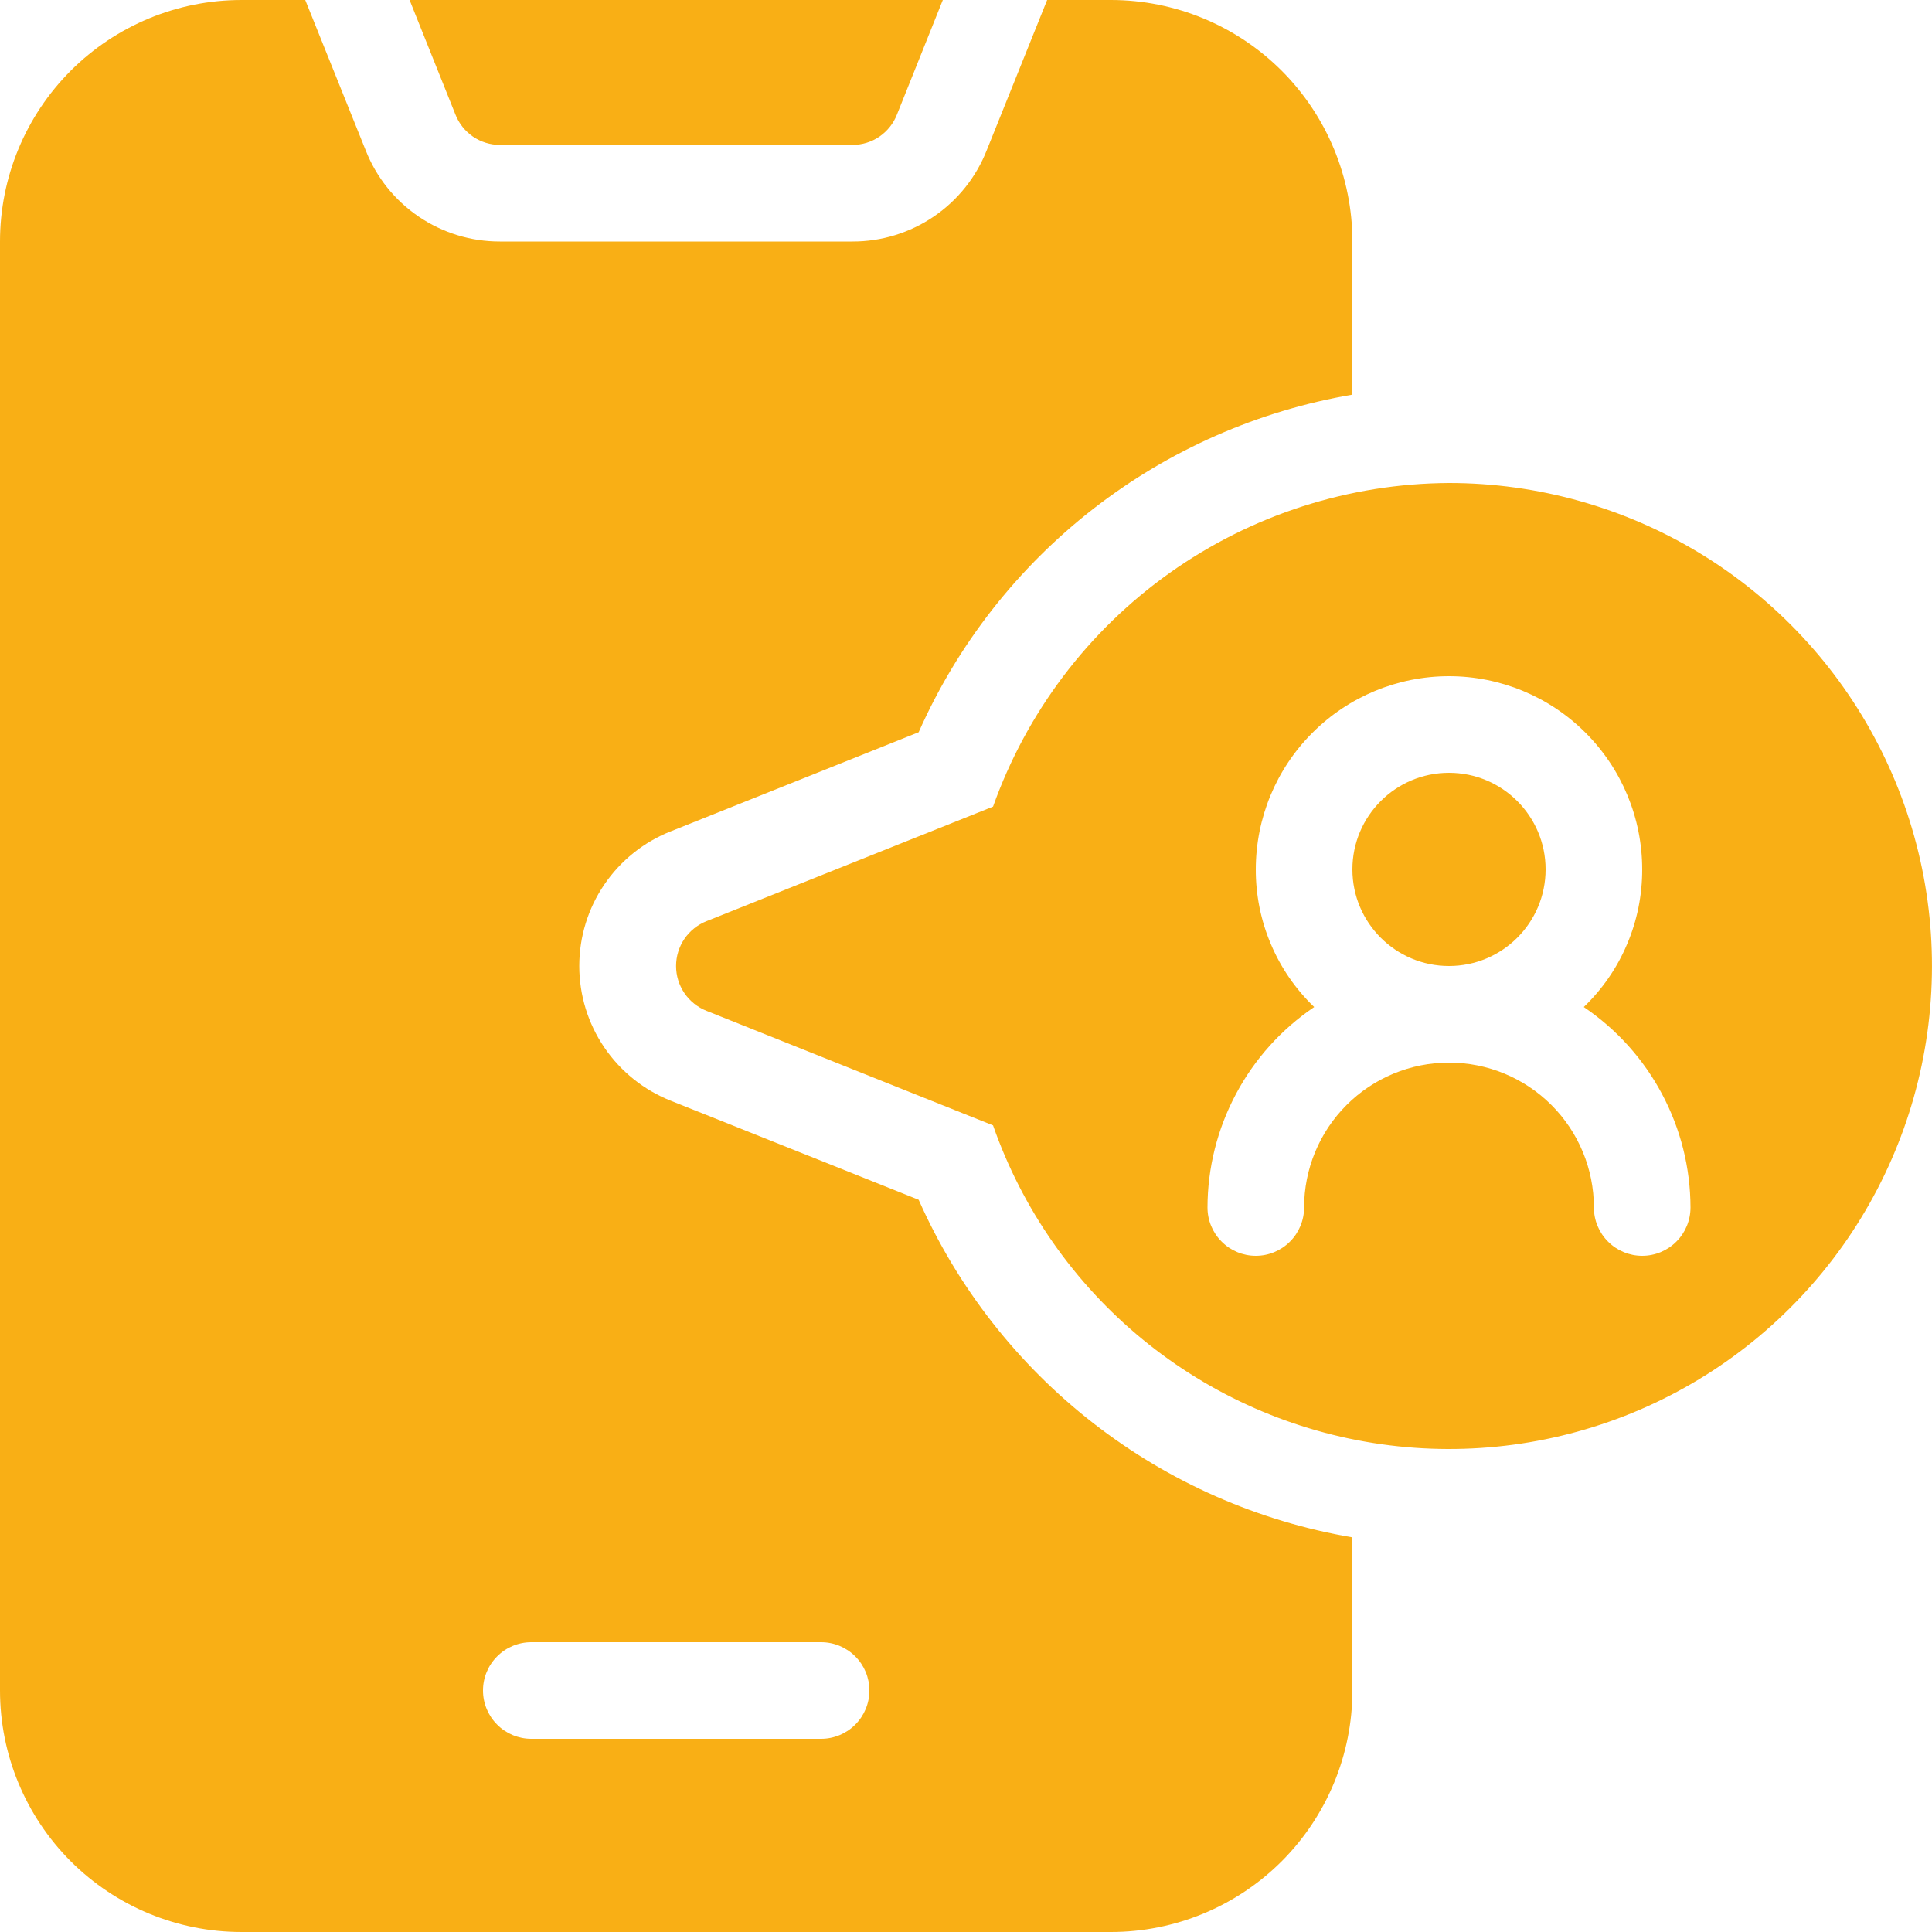
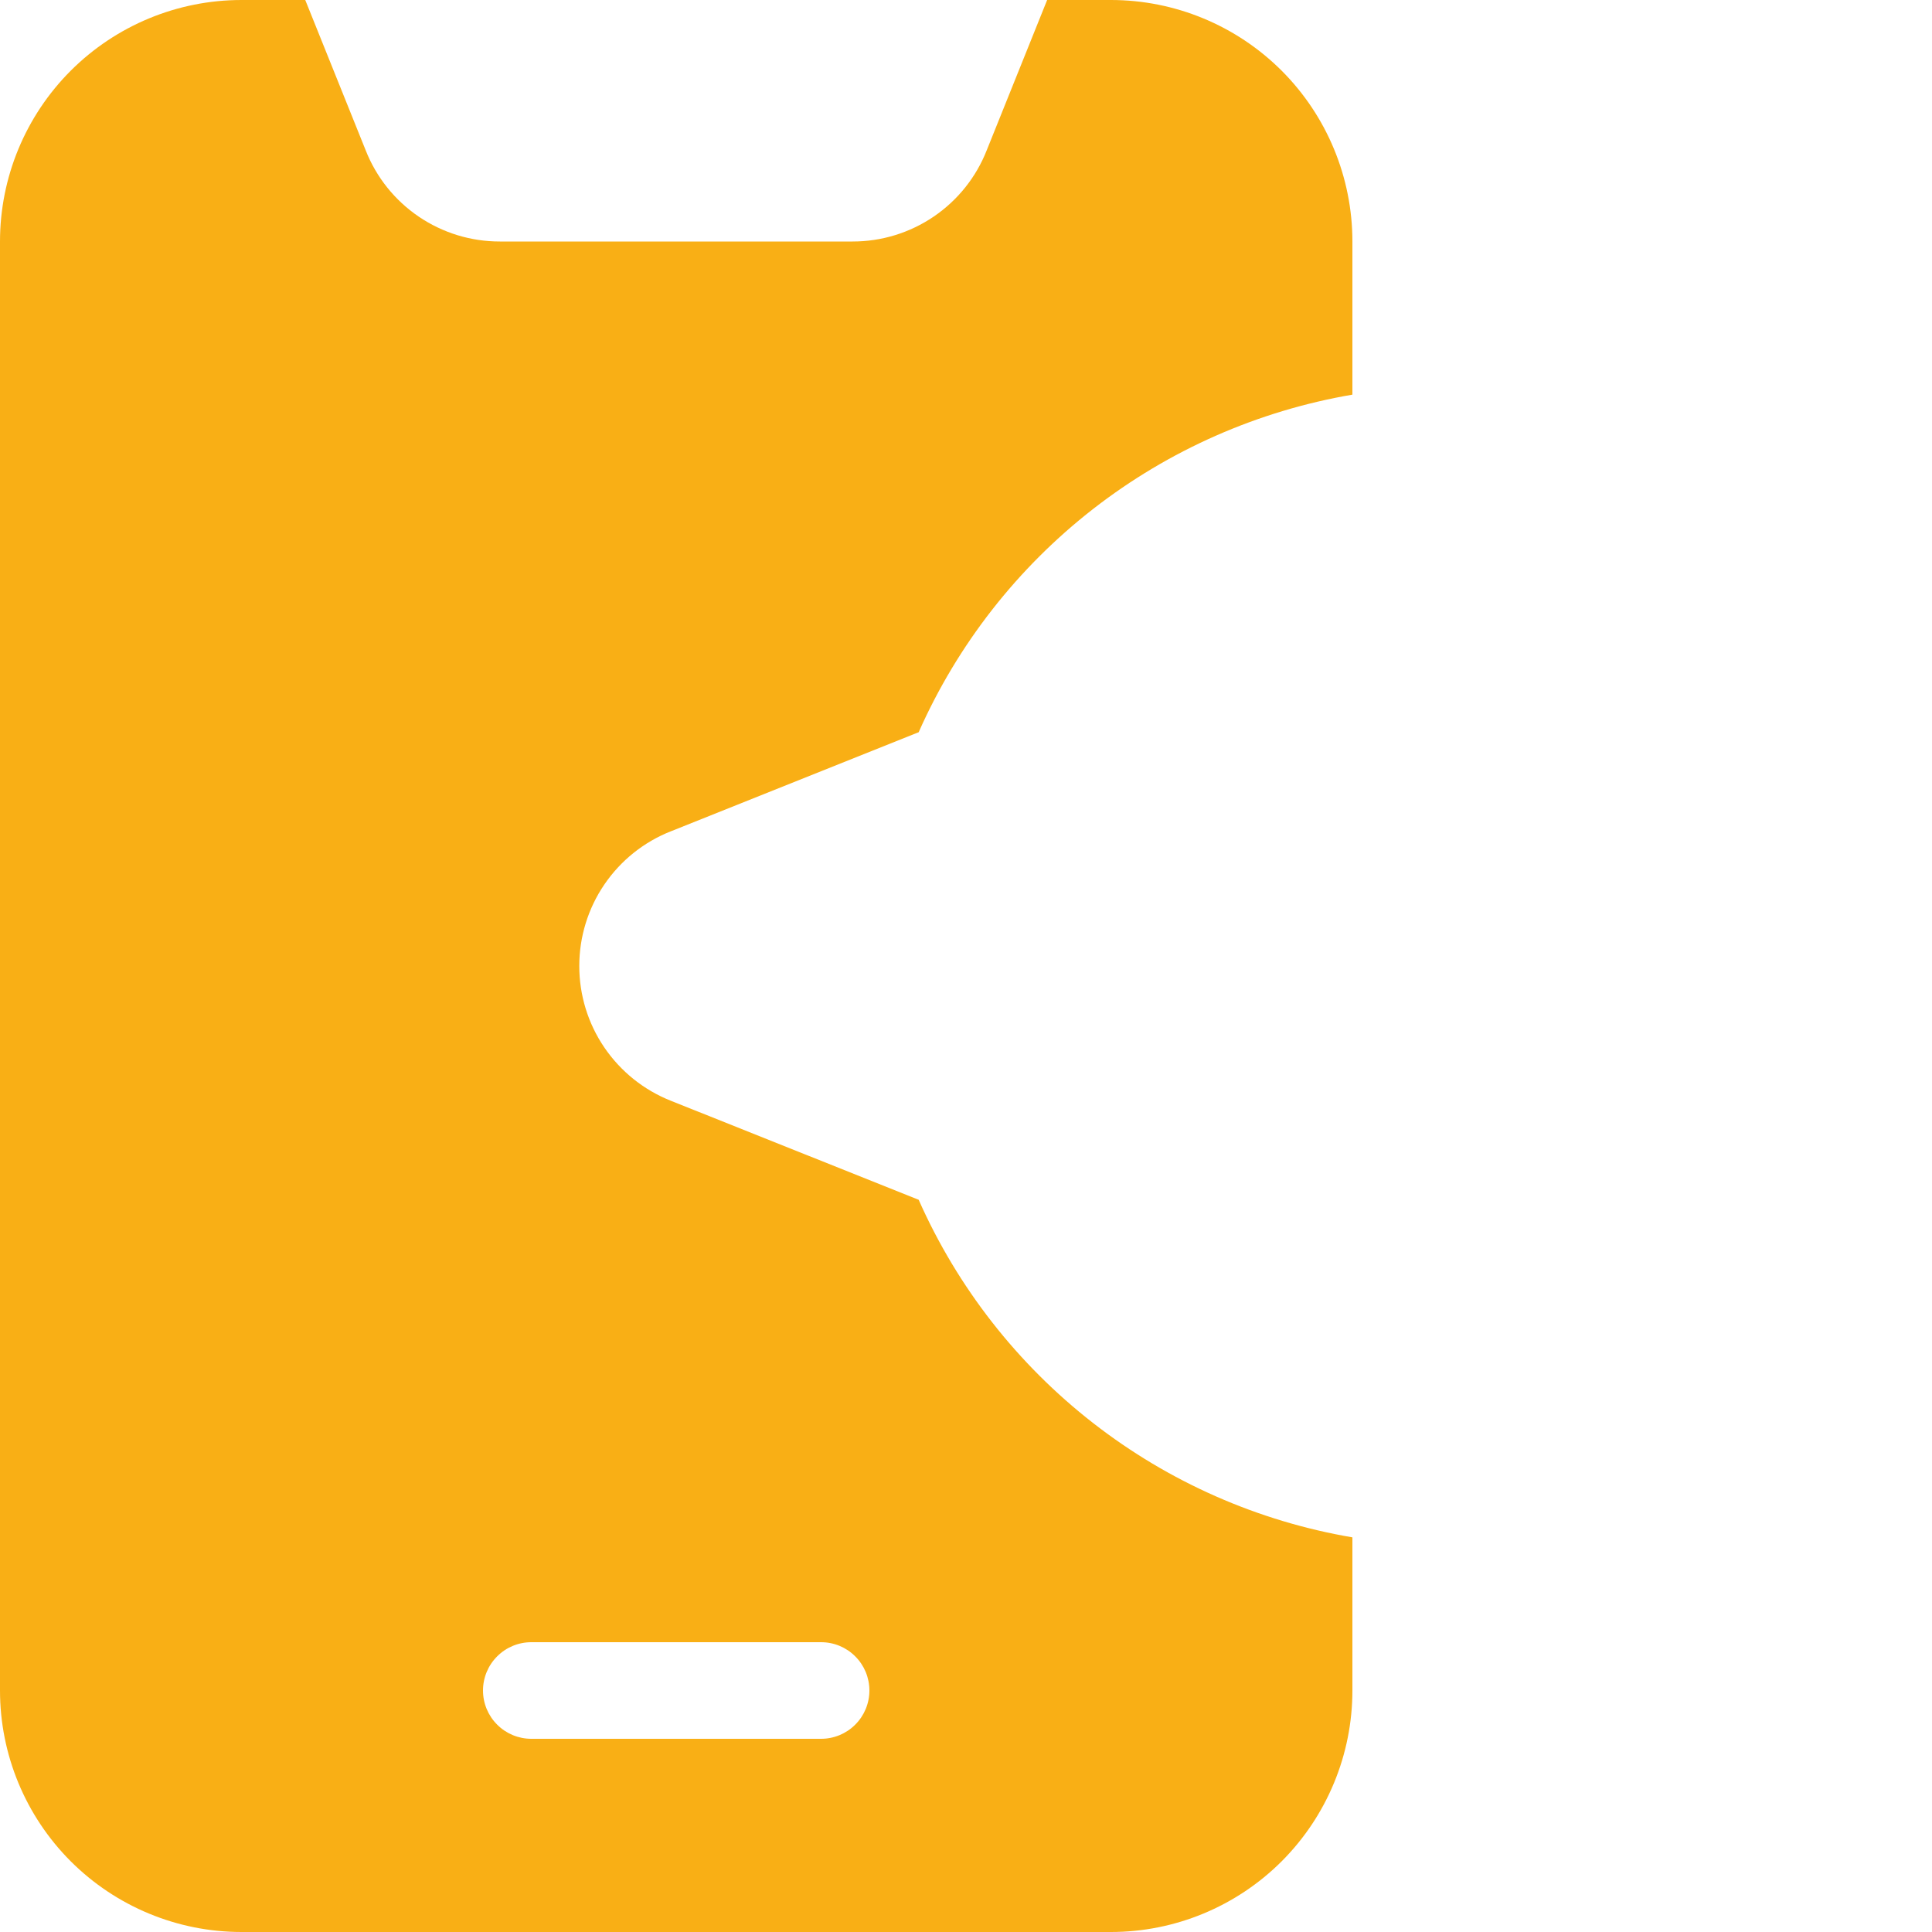
<svg xmlns="http://www.w3.org/2000/svg" width="30" height="30" viewBox="0 0 30 30" fill="none">
-   <path d="M7.072 1.778L6.36 0H14.64L13.928 1.778C13.874 1.917 13.779 2.036 13.656 2.121C13.533 2.205 13.387 2.25 13.238 2.25H7.763C7.613 2.25 7.467 2.205 7.344 2.121C7.221 2.036 7.126 1.917 7.072 1.778Z" fill="#F9AF15" />
  <path d="M10.418 12.908L14.265 11.37C14.868 10.009 15.799 8.818 16.974 7.903C18.149 6.989 19.532 6.379 21 6.128V3.75C21 2.755 20.605 1.802 19.902 1.098C19.198 0.395 18.245 0 17.25 0H16.26L15.322 2.333C15.158 2.751 14.871 3.11 14.499 3.363C14.127 3.616 13.687 3.751 13.238 3.75H7.763C7.313 3.751 6.873 3.616 6.501 3.363C6.129 3.11 5.842 2.751 5.678 2.333L4.74 0H3.75C2.755 0 1.802 0.395 1.098 1.098C0.395 1.802 0 2.755 0 3.75V26.25C0 27.245 0.395 28.198 1.098 28.902C1.802 29.605 2.755 30 3.75 30H17.25C18.245 30 19.198 29.605 19.902 28.902C20.605 28.198 21 27.245 21 26.25V23.872C19.532 23.622 18.149 23.012 16.974 22.097C15.799 21.182 14.868 19.991 14.265 18.63L10.418 17.093C9.998 16.927 9.638 16.638 9.384 16.265C9.13 15.892 8.995 15.451 8.995 15C8.995 14.549 9.13 14.108 9.384 13.735C9.638 13.362 9.998 13.073 10.418 12.908ZM12.75 25.5C12.949 25.5 13.14 25.579 13.28 25.72C13.421 25.86 13.5 26.051 13.5 26.25C13.5 26.449 13.421 26.64 13.28 26.78C13.14 26.921 12.949 27 12.75 27H8.25C8.051 27 7.86 26.921 7.72 26.78C7.579 26.64 7.5 26.449 7.5 26.25C7.5 26.051 7.579 25.86 7.72 25.72C7.86 25.579 8.051 25.5 8.25 25.5H12.75Z" fill="#F9AF15" />
-   <path d="M22.5 15C23.328 15 24 14.328 24 13.5C24 12.672 23.328 12 22.5 12C21.672 12 21 12.672 21 13.5C21 14.328 21.672 15 22.5 15Z" fill="#F9AF15" />
-   <path d="M22.5 7.5C20.947 7.508 19.433 7.995 18.166 8.894C16.899 9.793 15.941 11.061 15.42 12.525L10.973 14.303C10.833 14.358 10.713 14.454 10.628 14.578C10.543 14.703 10.498 14.85 10.498 15C10.498 15.15 10.543 15.297 10.628 15.422C10.713 15.546 10.833 15.642 10.973 15.697L15.42 17.475C15.874 18.774 16.677 19.923 17.74 20.796C18.804 21.67 20.087 22.233 21.45 22.426C22.812 22.619 24.202 22.433 25.466 21.889C26.73 21.345 27.819 20.463 28.616 19.341C29.412 18.219 29.885 16.899 29.981 15.526C30.078 14.154 29.795 12.781 29.163 11.558C28.532 10.336 27.576 9.31 26.401 8.594C25.226 7.879 23.876 7.5 22.5 7.5ZM25.5 19.5C25.301 19.5 25.11 19.421 24.97 19.28C24.829 19.14 24.75 18.949 24.75 18.75C24.75 18.153 24.513 17.581 24.091 17.159C23.669 16.737 23.097 16.5 22.5 16.5C21.903 16.5 21.331 16.737 20.909 17.159C20.487 17.581 20.25 18.153 20.25 18.75C20.25 18.949 20.171 19.14 20.03 19.28C19.89 19.421 19.699 19.5 19.5 19.5C19.301 19.5 19.11 19.421 18.97 19.28C18.829 19.14 18.75 18.949 18.75 18.75C18.751 18.135 18.903 17.53 19.192 16.988C19.48 16.445 19.898 15.981 20.407 15.637C20.119 15.361 19.89 15.029 19.735 14.662C19.578 14.294 19.499 13.899 19.5 13.5C19.5 12.704 19.816 11.941 20.379 11.379C20.941 10.816 21.704 10.5 22.5 10.5C23.296 10.5 24.059 10.816 24.621 11.379C25.184 11.941 25.5 12.704 25.5 13.5C25.501 13.899 25.422 14.294 25.265 14.662C25.11 15.029 24.881 15.361 24.593 15.637C25.102 15.981 25.52 16.445 25.808 16.988C26.097 17.53 26.249 18.135 26.25 18.75C26.25 18.949 26.171 19.14 26.03 19.28C25.89 19.421 25.699 19.5 25.5 19.5Z" fill="#F9AF15" />
</svg>